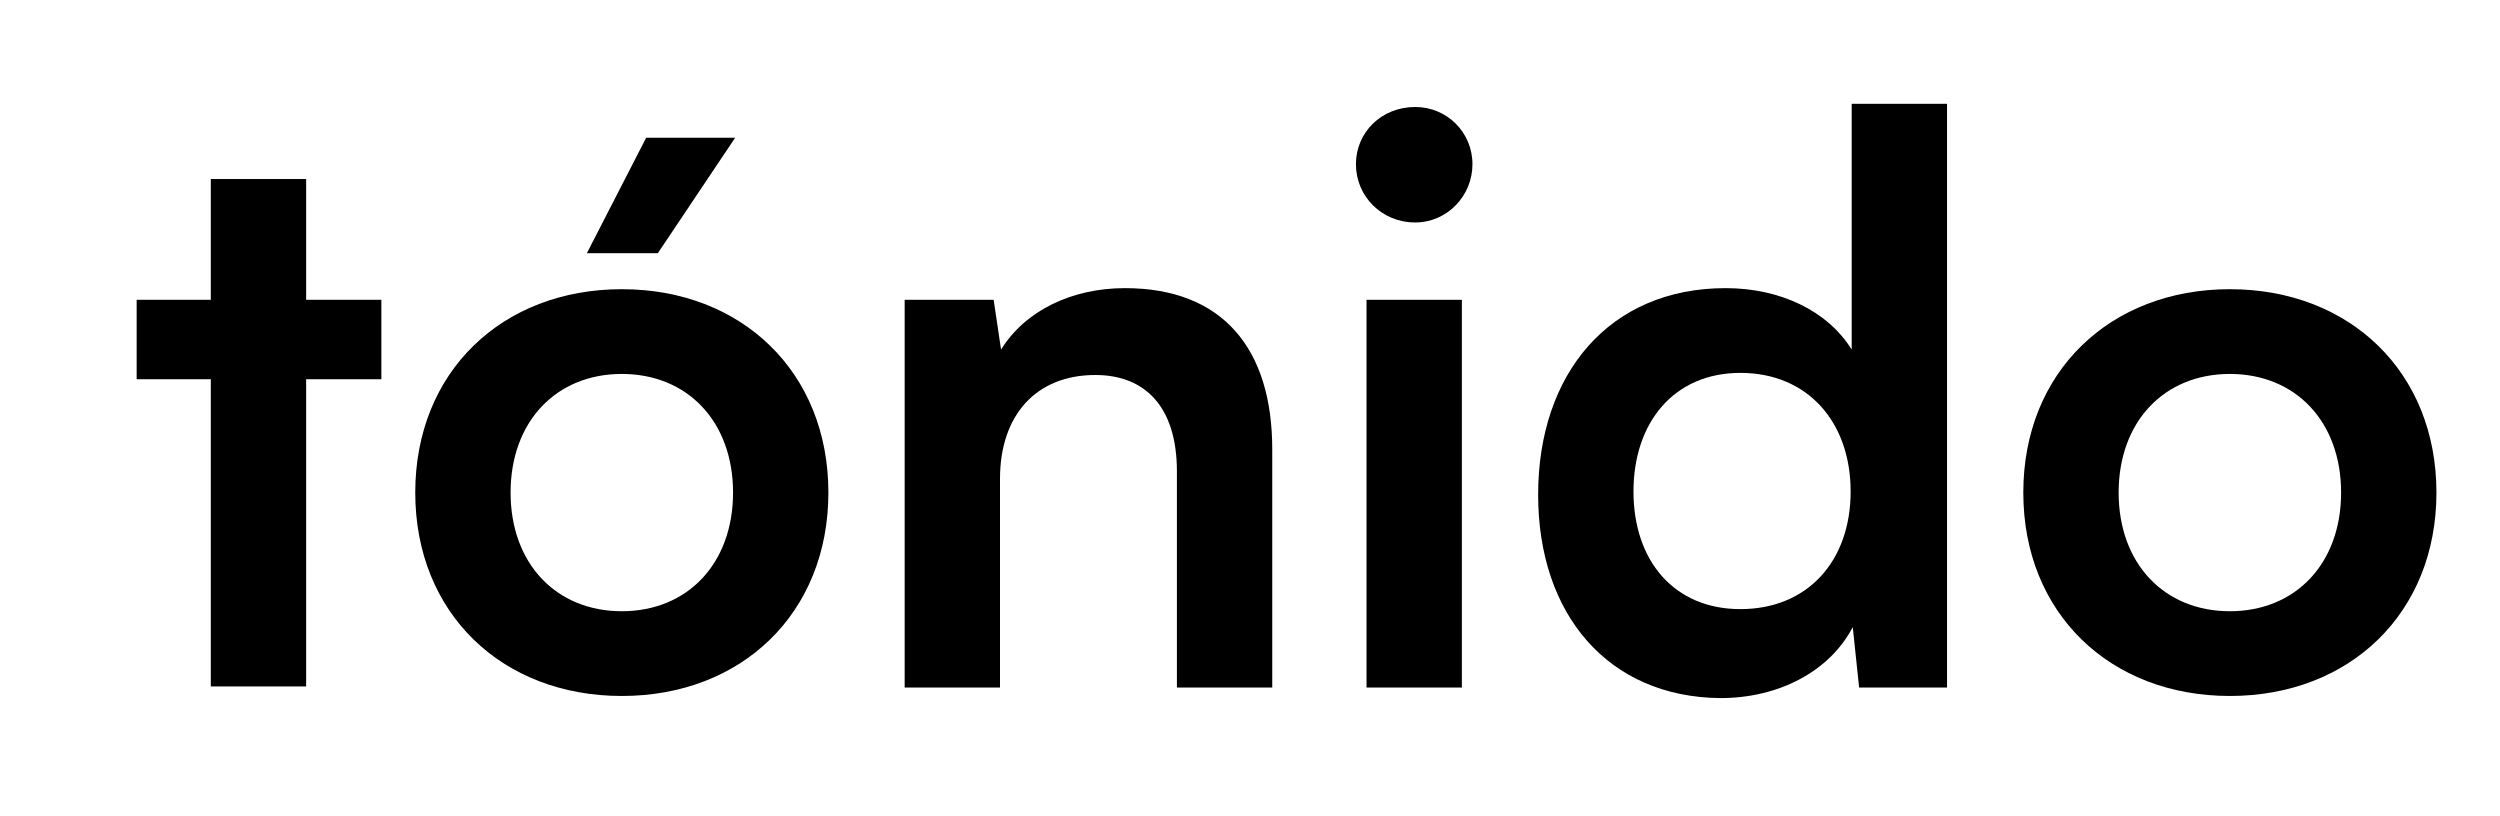
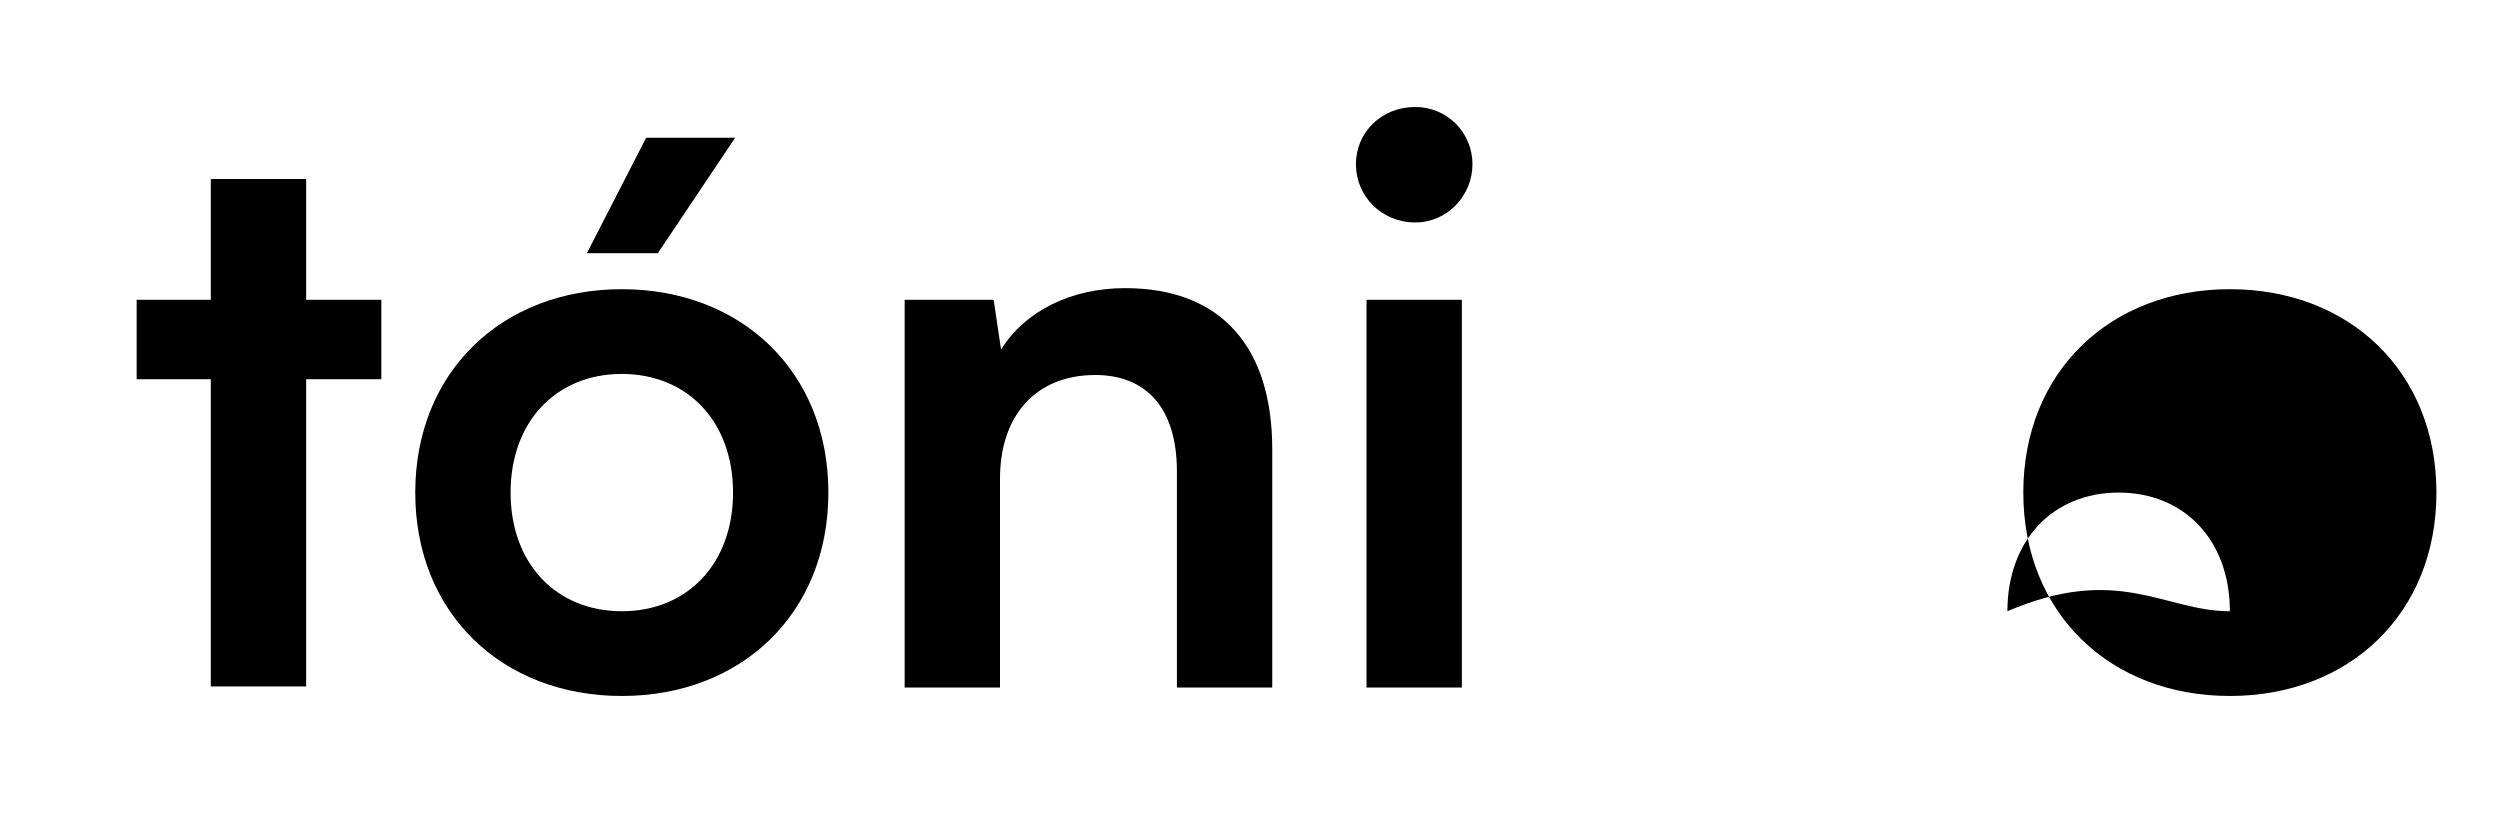
<svg xmlns="http://www.w3.org/2000/svg" version="1.1" id="Layer_1" x="0px" y="0px" viewBox="0 0 236 77" style="enable-background:new 0 0 236 77;" xml:space="preserve">
  <g>
    <path d="M19.9,64.8v-29h-7v-7.5h7V16.9h9v11.4H36v7.5h-7.1v29H19.9z" />
    <path d="M58.7,27.3c11.3,0,19.5,7.8,19.5,19.2c0,11.4-8.2,19.2-19.5,19.2s-19.5-7.8-19.5-19.2C39.2,35.1,47.4,27.3,58.7,27.3z    M58.7,57.7c6.2,0,10.5-4.5,10.5-11.2c0-6.7-4.3-11.2-10.5-11.2c-6.2,0-10.5,4.5-10.5,11.2C48.2,53.2,52.5,57.7,58.7,57.7z    M62.1,23.9h-6.7L61,13h8.4L62.1,23.9z" />
    <path d="M85.4,64.8V28.3h8.4l0.7,4.7c2.3-3.7,6.7-5.8,11.7-5.8c9.2,0,13.9,5.7,13.9,15.2v22.5h-9V44.5c0-6.1-3-9.1-7.7-9.1   c-5.6,0-9,3.8-9,9.8v19.7H85.4z" />
    <path d="M128,15.5c0-3,2.4-5.4,5.6-5.4c3,0,5.4,2.4,5.4,5.4s-2.4,5.5-5.4,5.5C130.4,21,128,18.5,128,15.5z M129,28.3h9v36.6h-9   V28.3z" />
-     <path d="M145.2,46.7c0-11.4,6.7-19.5,17.7-19.5c5.1,0,9.6,2.1,11.9,5.8V9.8h9v55.1h-8.3l-0.6-5.7c-2.2,4.2-7,6.7-12.5,6.7   C151.8,65.8,145.2,58,145.2,46.7z M174.7,46.4c0-6.6-4.1-11.2-10.4-11.2s-10.1,4.7-10.1,11.2c0,6.5,3.8,11.1,10.1,11.1   S174.7,53,174.7,46.4z" />
-     <path d="M210.5,27.3c11.3,0,19.5,7.8,19.5,19.2c0,11.4-8.2,19.2-19.5,19.2S191,57.9,191,46.5C191,35.1,199.2,27.3,210.5,27.3z    M210.5,57.7c6.2,0,10.5-4.5,10.5-11.2c0-6.7-4.3-11.2-10.5-11.2c-6.2,0-10.5,4.5-10.5,11.2C200,53.2,204.3,57.7,210.5,57.7z" />
+     <path d="M210.5,27.3c11.3,0,19.5,7.8,19.5,19.2c0,11.4-8.2,19.2-19.5,19.2S191,57.9,191,46.5C191,35.1,199.2,27.3,210.5,27.3z    M210.5,57.7c0-6.7-4.3-11.2-10.5-11.2c-6.2,0-10.5,4.5-10.5,11.2C200,53.2,204.3,57.7,210.5,57.7z" />
  </g>
  <g>
</g>
  <g>
</g>
  <g>
</g>
  <g>
</g>
  <g>
</g>
  <g>
</g>
  <g>
</g>
  <g>
</g>
  <g>
</g>
  <g>
</g>
  <g>
</g>
  <g>
</g>
  <g>
</g>
  <g>
</g>
  <g>
</g>
</svg>